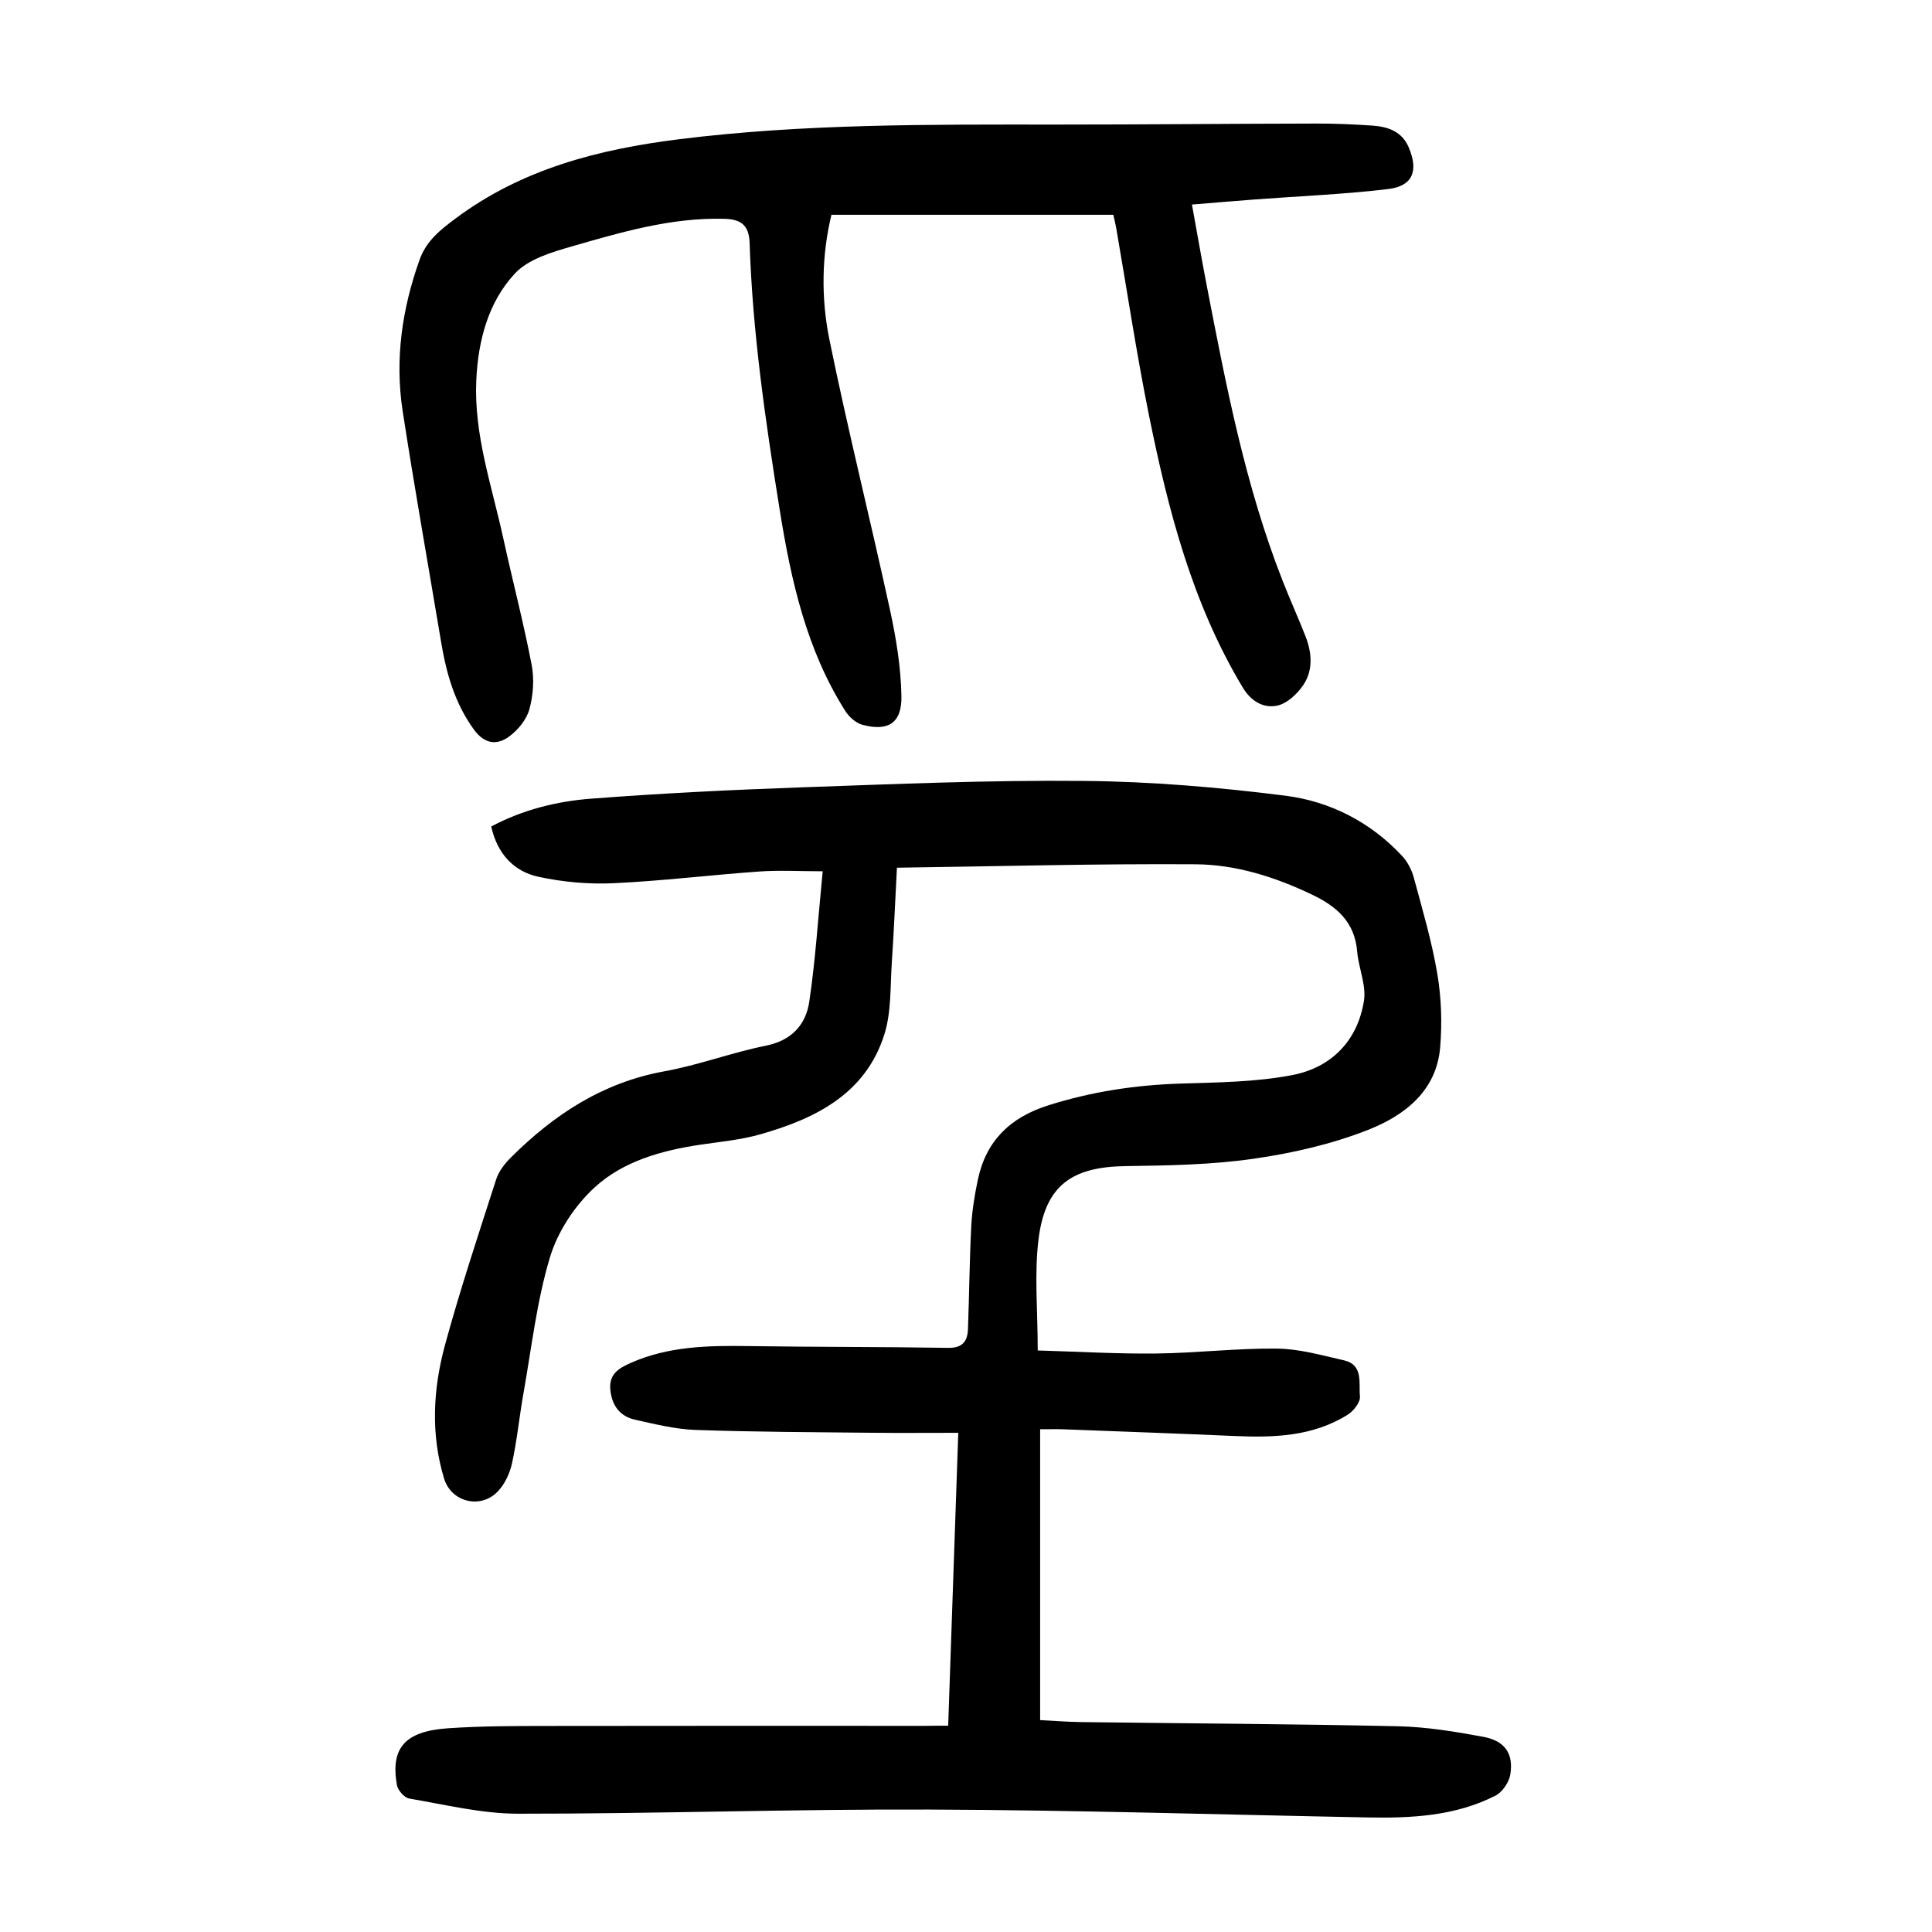
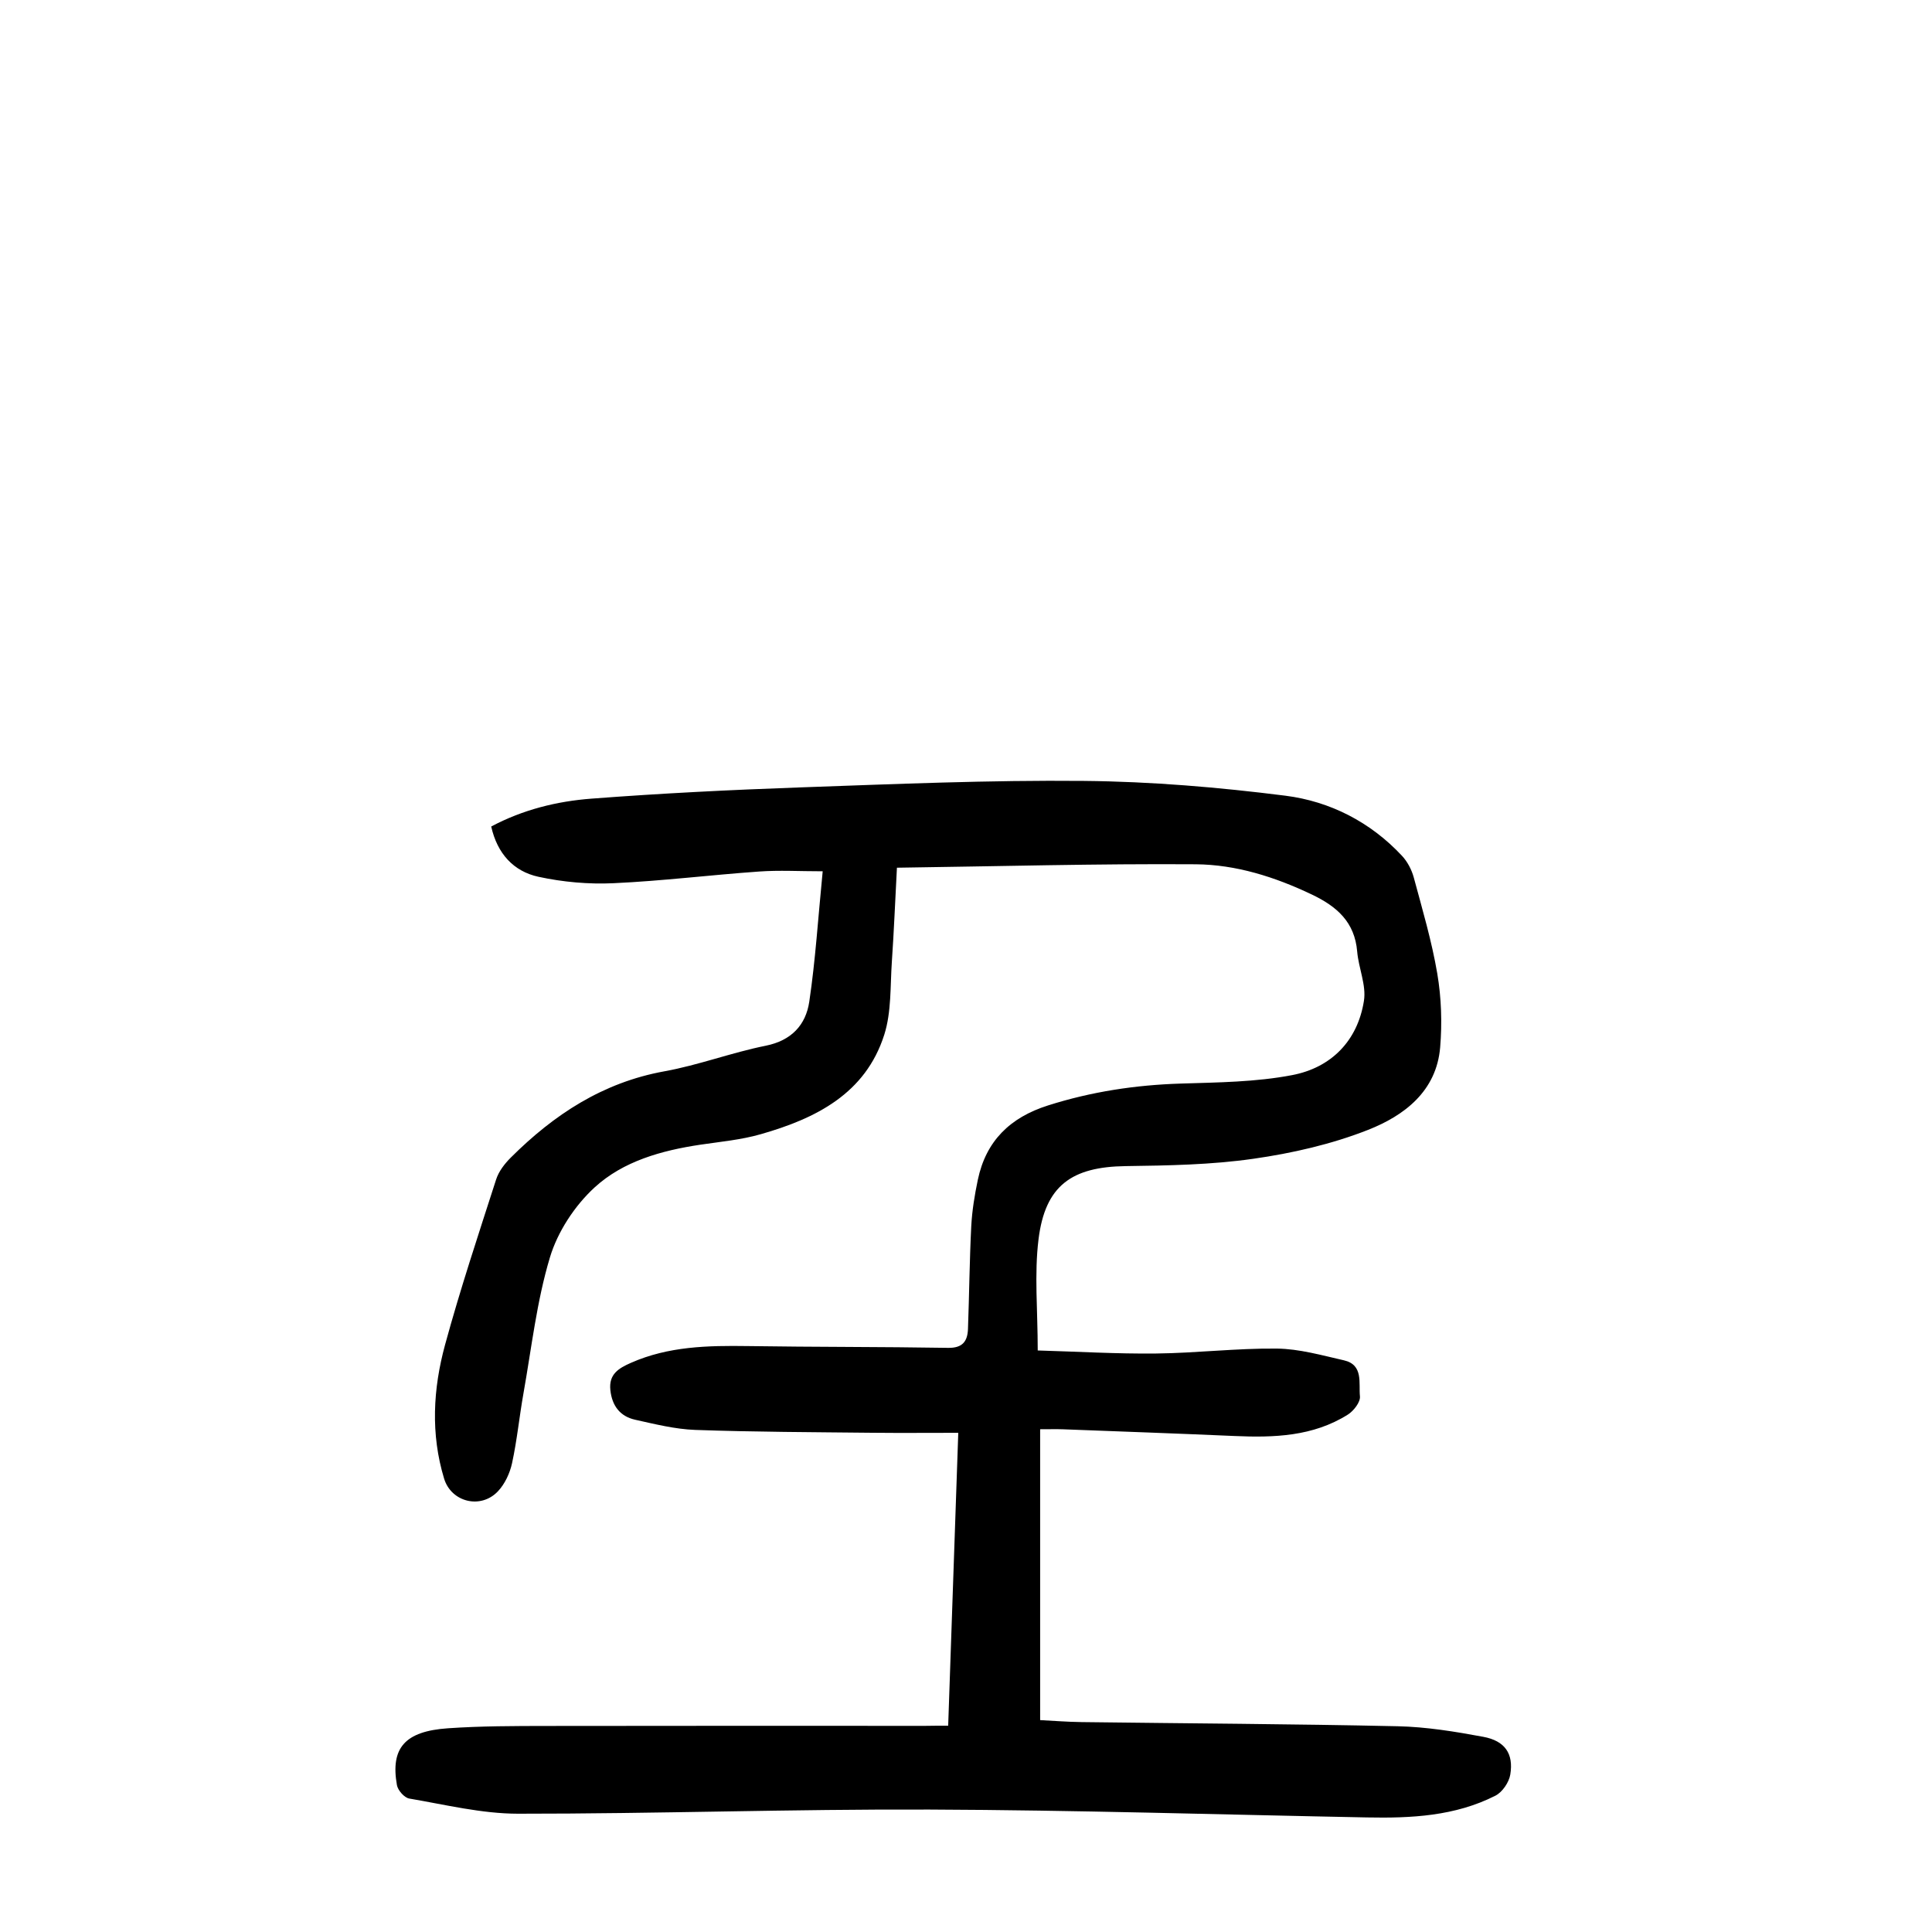
<svg xmlns="http://www.w3.org/2000/svg" version="1.1" id="zdic.net" x="0px" y="0px" viewBox="0 0 400 400" style="enable-background:new 0 0 400 400;" xml:space="preserve">
  <g>
    <path d="M196.31,357.29c0.7-20.23,1.38-40,2.09-60.64c-6.17,0-11.98,0.05-17.79-0.01c-12.22-0.13-24.45-0.16-36.66-0.59   c-4.17-0.15-8.34-1.2-12.45-2.11c-3.11-0.69-4.78-2.87-5.13-6.12c-0.36-3.32,1.72-4.54,4.26-5.66c7.76-3.43,15.94-3.59,24.21-3.47   c13.82,0.21,27.64,0.14,41.46,0.37c3.02,0.05,4.02-1.39,4.11-3.93c0.26-7.1,0.32-14.2,0.68-21.29c0.17-3.21,0.7-6.43,1.36-9.58   c1.69-8.05,6.68-12.9,14.53-15.39c9-2.86,18.13-4.24,27.54-4.53c7.69-0.24,15.5-0.31,23.01-1.75c8.06-1.54,13.55-7.07,14.86-15.39   c0.51-3.24-1.11-6.76-1.4-10.19c-0.51-6.12-4.21-9.34-9.39-11.81c-7.66-3.65-15.7-6.2-24.06-6.26c-20.3-0.14-40.61,0.42-61.84,0.71   c-0.37,6.92-0.62,13.2-1.05,19.45c-0.35,5.06-0.07,10.39-1.57,15.12c-3.9,12.25-14.21,17.36-25.59,20.61   c-4.05,1.16-8.32,1.55-12.51,2.17c-8.02,1.2-15.95,3.41-21.87,8.84c-4.12,3.78-7.66,9.17-9.26,14.51   c-2.74,9.12-3.8,18.74-5.48,28.17c-0.85,4.78-1.32,9.65-2.35,14.39c-0.45,2.09-1.49,4.33-2.94,5.86   c-3.57,3.76-9.65,2.22-11.13-2.63c-2.81-9.24-2.29-18.6,0.19-27.7c3.14-11.52,6.92-22.88,10.58-34.25   c0.54-1.68,1.78-3.28,3.06-4.55c8.91-8.88,19.02-15.52,31.74-17.83c7.09-1.28,13.93-3.88,21-5.3c5.34-1.07,8.31-4.3,9.03-9.11   c1.28-8.59,1.82-17.29,2.78-27.01c-4.82,0-9.01-0.25-13.16,0.05c-10.07,0.71-20.1,1.96-30.18,2.42c-5.15,0.24-10.46-0.24-15.5-1.33   c-5.17-1.12-8.54-4.81-9.79-10.41c6.56-3.49,13.6-5.23,20.77-5.77c14.4-1.1,28.84-1.82,43.28-2.33   c19.56-0.69,39.13-1.53,58.69-1.34c13.91,0.13,27.87,1.31,41.68,3.06c9.24,1.17,17.61,5.44,24.15,12.45   c1.12,1.2,1.99,2.86,2.43,4.46c1.78,6.61,3.74,13.22,4.88,19.96c0.84,4.98,1.01,10.19,0.59,15.22c-0.76,9.11-7.44,14.15-14.93,17.1   c-7.54,2.97-15.69,4.83-23.74,5.98c-8.71,1.25-17.61,1.4-26.44,1.52c-11.16,0.15-16.66,4.01-18.04,15.12   c-0.9,7.22-0.17,14.64-0.17,23.05c8.19,0.23,16.34,0.72,24.49,0.63c8.34-0.09,16.68-1.11,25.02-1.02c4.64,0.05,9.3,1.39,13.89,2.43   c4.08,0.93,3.03,4.74,3.31,7.45c0.13,1.19-1.3,3.03-2.51,3.79c-7.2,4.53-15.28,4.79-23.46,4.43c-11.83-0.52-23.66-0.94-35.49-1.39   c-1.35-0.05-2.7-0.01-4.75-0.01c0,20.18,0,39.97,0,60.22c2.46,0.12,5.51,0.37,8.56,0.41c21.82,0.28,43.65,0.38,65.46,0.86   c5.93,0.13,11.88,1.1,17.73,2.19c4.48,0.83,6.3,3.49,5.59,7.8c-0.26,1.62-1.64,3.65-3.07,4.38c-8.35,4.25-17.45,4.69-26.61,4.51   c-30.17-0.58-60.33-1.52-90.5-1.63c-28.43-0.11-56.85,0.88-85.28,0.86c-7.51-0.01-15.03-1.87-22.5-3.14   c-1.01-0.17-2.36-1.7-2.55-2.78c-1.36-7.69,1.64-11.16,10.58-11.77c6.83-0.47,13.71-0.47,20.56-0.48   c26.07-0.05,52.15-0.02,78.22-0.02C192.97,357.29,194.44,357.29,196.31,357.29z" />
-     <path d="M230.5,44.47c-19.36,0-38.64,0-58.36,0c-2.01,8.29-2.18,17.18-0.43,25.79c3.83,18.79,8.51,37.4,12.58,56.14   c1.26,5.81,2.23,11.78,2.34,17.7c0.11,5.6-2.74,7.39-8.07,5.96c-1.35-0.36-2.76-1.62-3.54-2.84c-8.05-12.7-11.23-26.97-13.58-41.6   c-2.95-18.36-5.64-36.73-6.24-55.33c-0.13-3.89-2.01-4.91-5.33-4.99c-10.9-0.28-21.22,2.76-31.5,5.72   c-4.17,1.2-9.02,2.64-11.78,5.62c-5.54,5.98-7.6,13.9-7.98,22.07c-0.52,11.29,3.22,21.88,5.58,32.69   c1.91,8.76,4.19,17.44,5.88,26.23c0.57,2.96,0.33,6.32-0.47,9.23c-0.59,2.14-2.38,4.32-4.23,5.66c-2.56,1.85-5.09,1.51-7.28-1.51   c-3.94-5.44-5.67-11.57-6.75-18.01c-2.67-15.98-5.52-31.93-7.98-47.94c-1.63-10.67-0.13-21.09,3.51-31.28   c1.41-3.96,4.35-6.23,7.44-8.54c13.73-10.25,29.54-14.32,46.26-16.41c25.96-3.24,52-3.05,78.07-3.04c17.96,0,35.92-0.18,53.88-0.21   c3.86-0.01,7.73,0.16,11.58,0.42c3.23,0.22,6.15,1.18,7.57,4.53c2.05,4.84,0.84,8-4.26,8.61c-9.13,1.09-18.34,1.46-27.52,2.15   c-4.19,0.32-8.38,0.67-13.11,1.06c1.07,5.89,1.99,11.23,3.02,16.55c4.02,20.8,7.99,41.61,15.79,61.44c1.5,3.82,3.2,7.57,4.7,11.39   c1.33,3.4,1.61,7.01-0.44,10.07c-1.26,1.88-3.42,3.9-5.49,4.31c-2.75,0.54-5.31-0.86-7.05-3.75   c-10.46-17.39-15.43-36.67-19.4-56.24c-2.62-12.94-4.57-26.01-6.83-39.03C230.96,46.39,230.77,45.69,230.5,44.47z" />
  </g>
</svg>